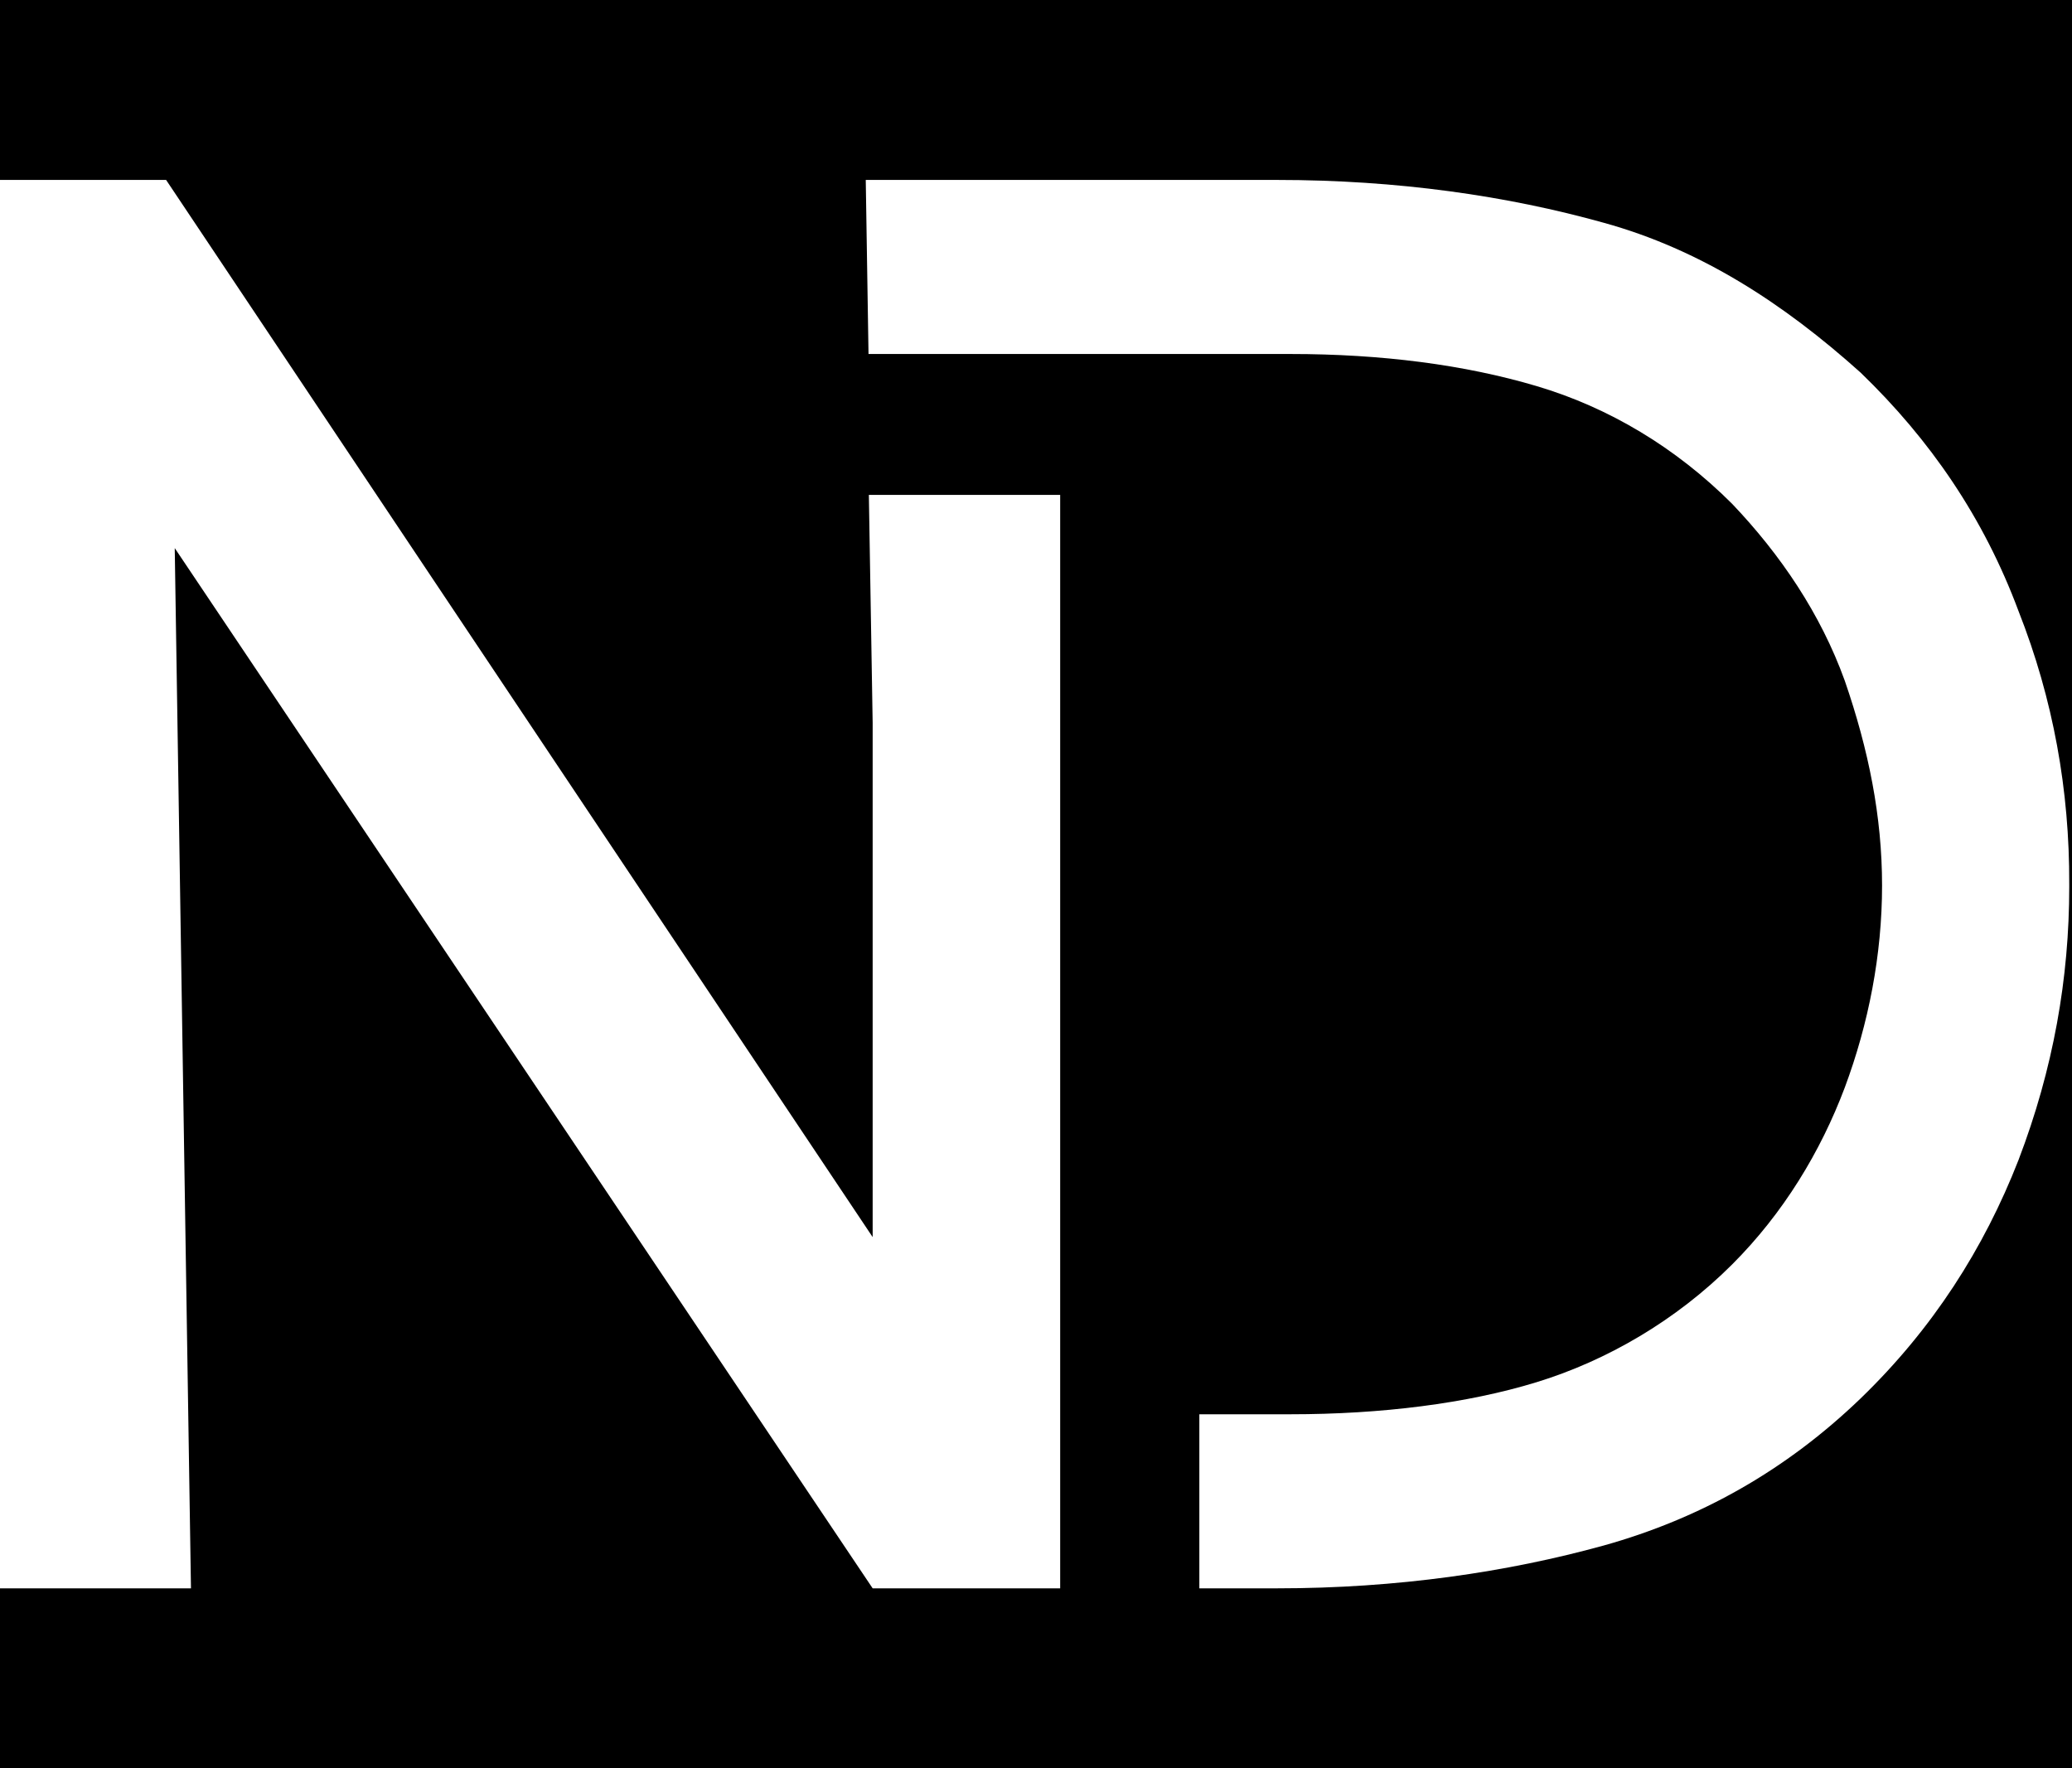
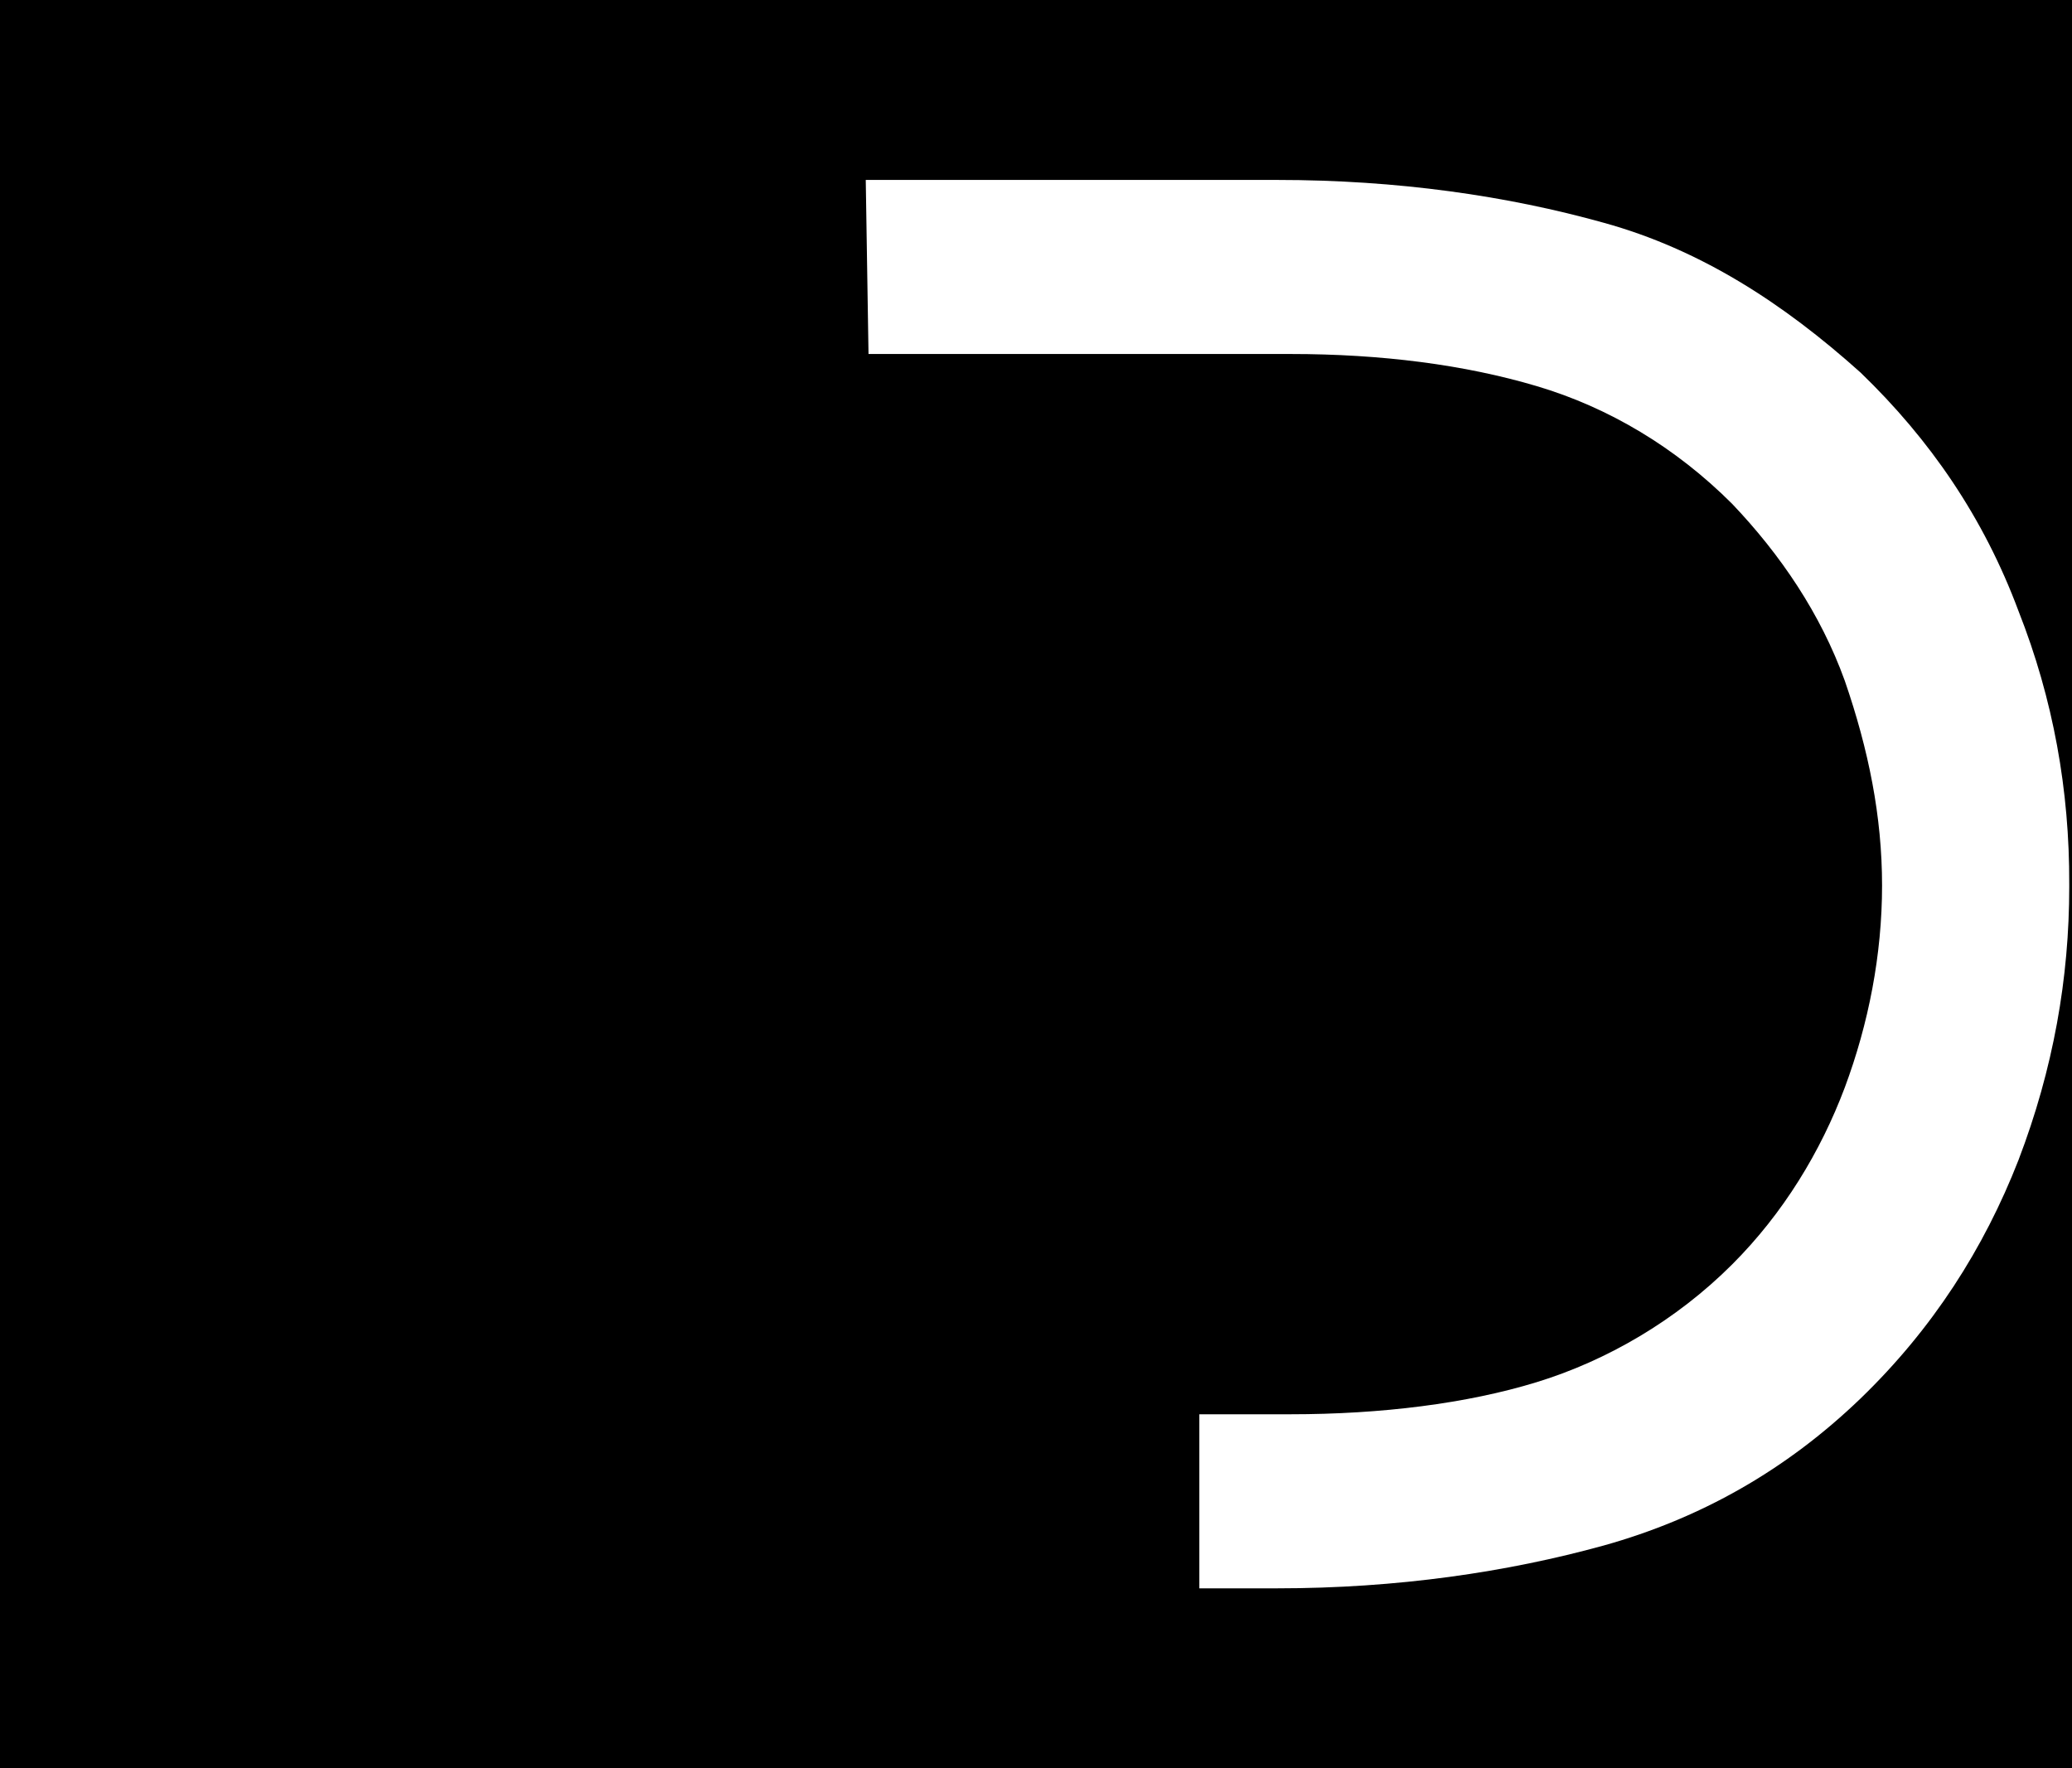
<svg xmlns="http://www.w3.org/2000/svg" xml:space="preserve" style="enable-background:new 0 0 600 512;" viewBox="0 0 600 512" y="0px" x="0px" id="Layer_1" version="1.0">
  <style type="text/css">
	.st0{fill:#FFFFFF;}
</style>
  <rect height="512" width="600" />
  <path d="M584.5,176.9c-10.1-27.1-25.6-49.6-45.7-69c-22.5-20.2-46.5-35.7-74.4-43.4c-27.9-7.8-59.7-12.4-94.6-12.4  H252.7v0h-2l0.8,50.4H307v0h66.7c26.4,0,50.4,3.1,71.3,9.3c20.9,6.2,40.3,17.8,56.6,34.1c14,14.7,25.6,31.8,32.6,51.2  c6.9,20,10.8,39.3,10.8,59.3c0,20-3.9,40-10.8,58.5c-7,18.6-17.8,36.4-32.6,51.2c-16.3,16.3-36.4,27.9-56.6,34.1s-45,9.3-71.3,9.3  h-26.4v50.4h22.5c34.9,0,66.7-4.7,94.6-12.4c27.9-7.8,52.7-21.7,74.4-42.6c20.9-20.2,35.7-43.4,45.7-69  c10.1-26.4,14.7-52.7,14.7-79.1V256C599.3,228.9,594.6,202.5,584.5,176.9z" class="st0" />
-   <polygon points="307,409.5 307,409.5 307,143.3 251.6,143.3 252.7,209.3 252.7,358.2 48.1,52.1 0,52.1 0,459.9   55.3,459.9 50.6,158.7 252.7,459.9 307,459.9 307,459.9 307,459.9" class="st0" />
</svg>